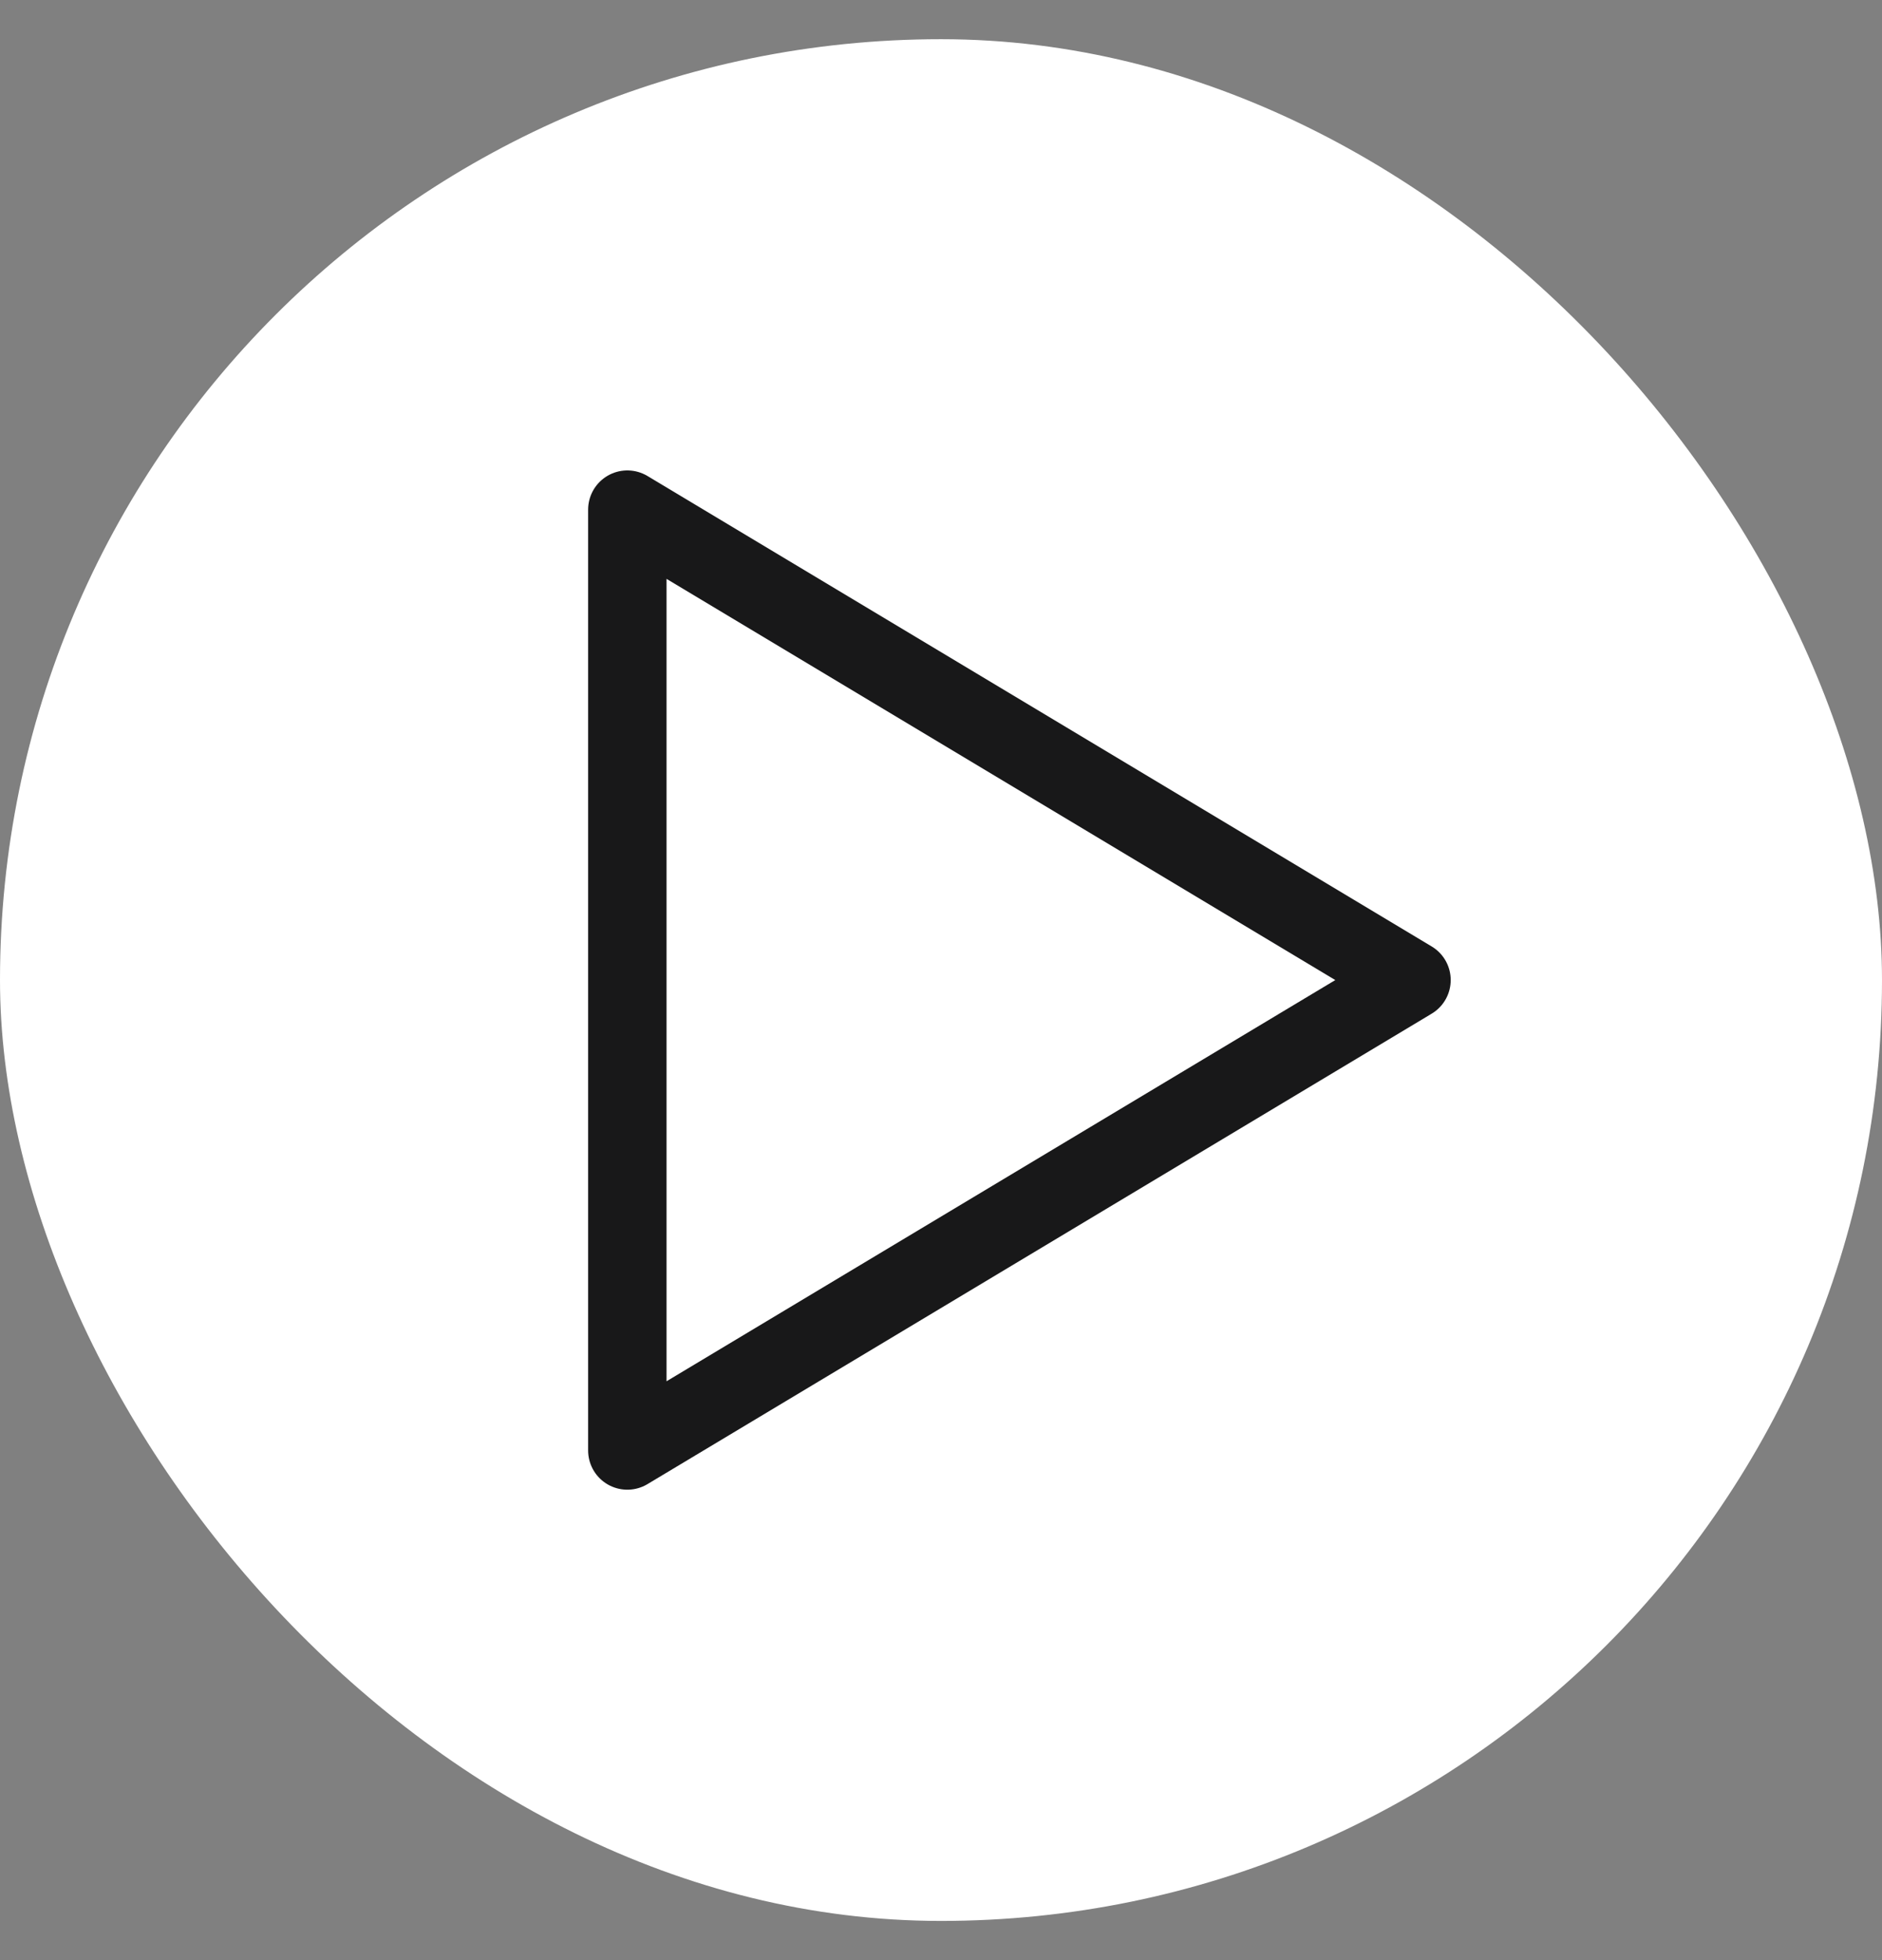
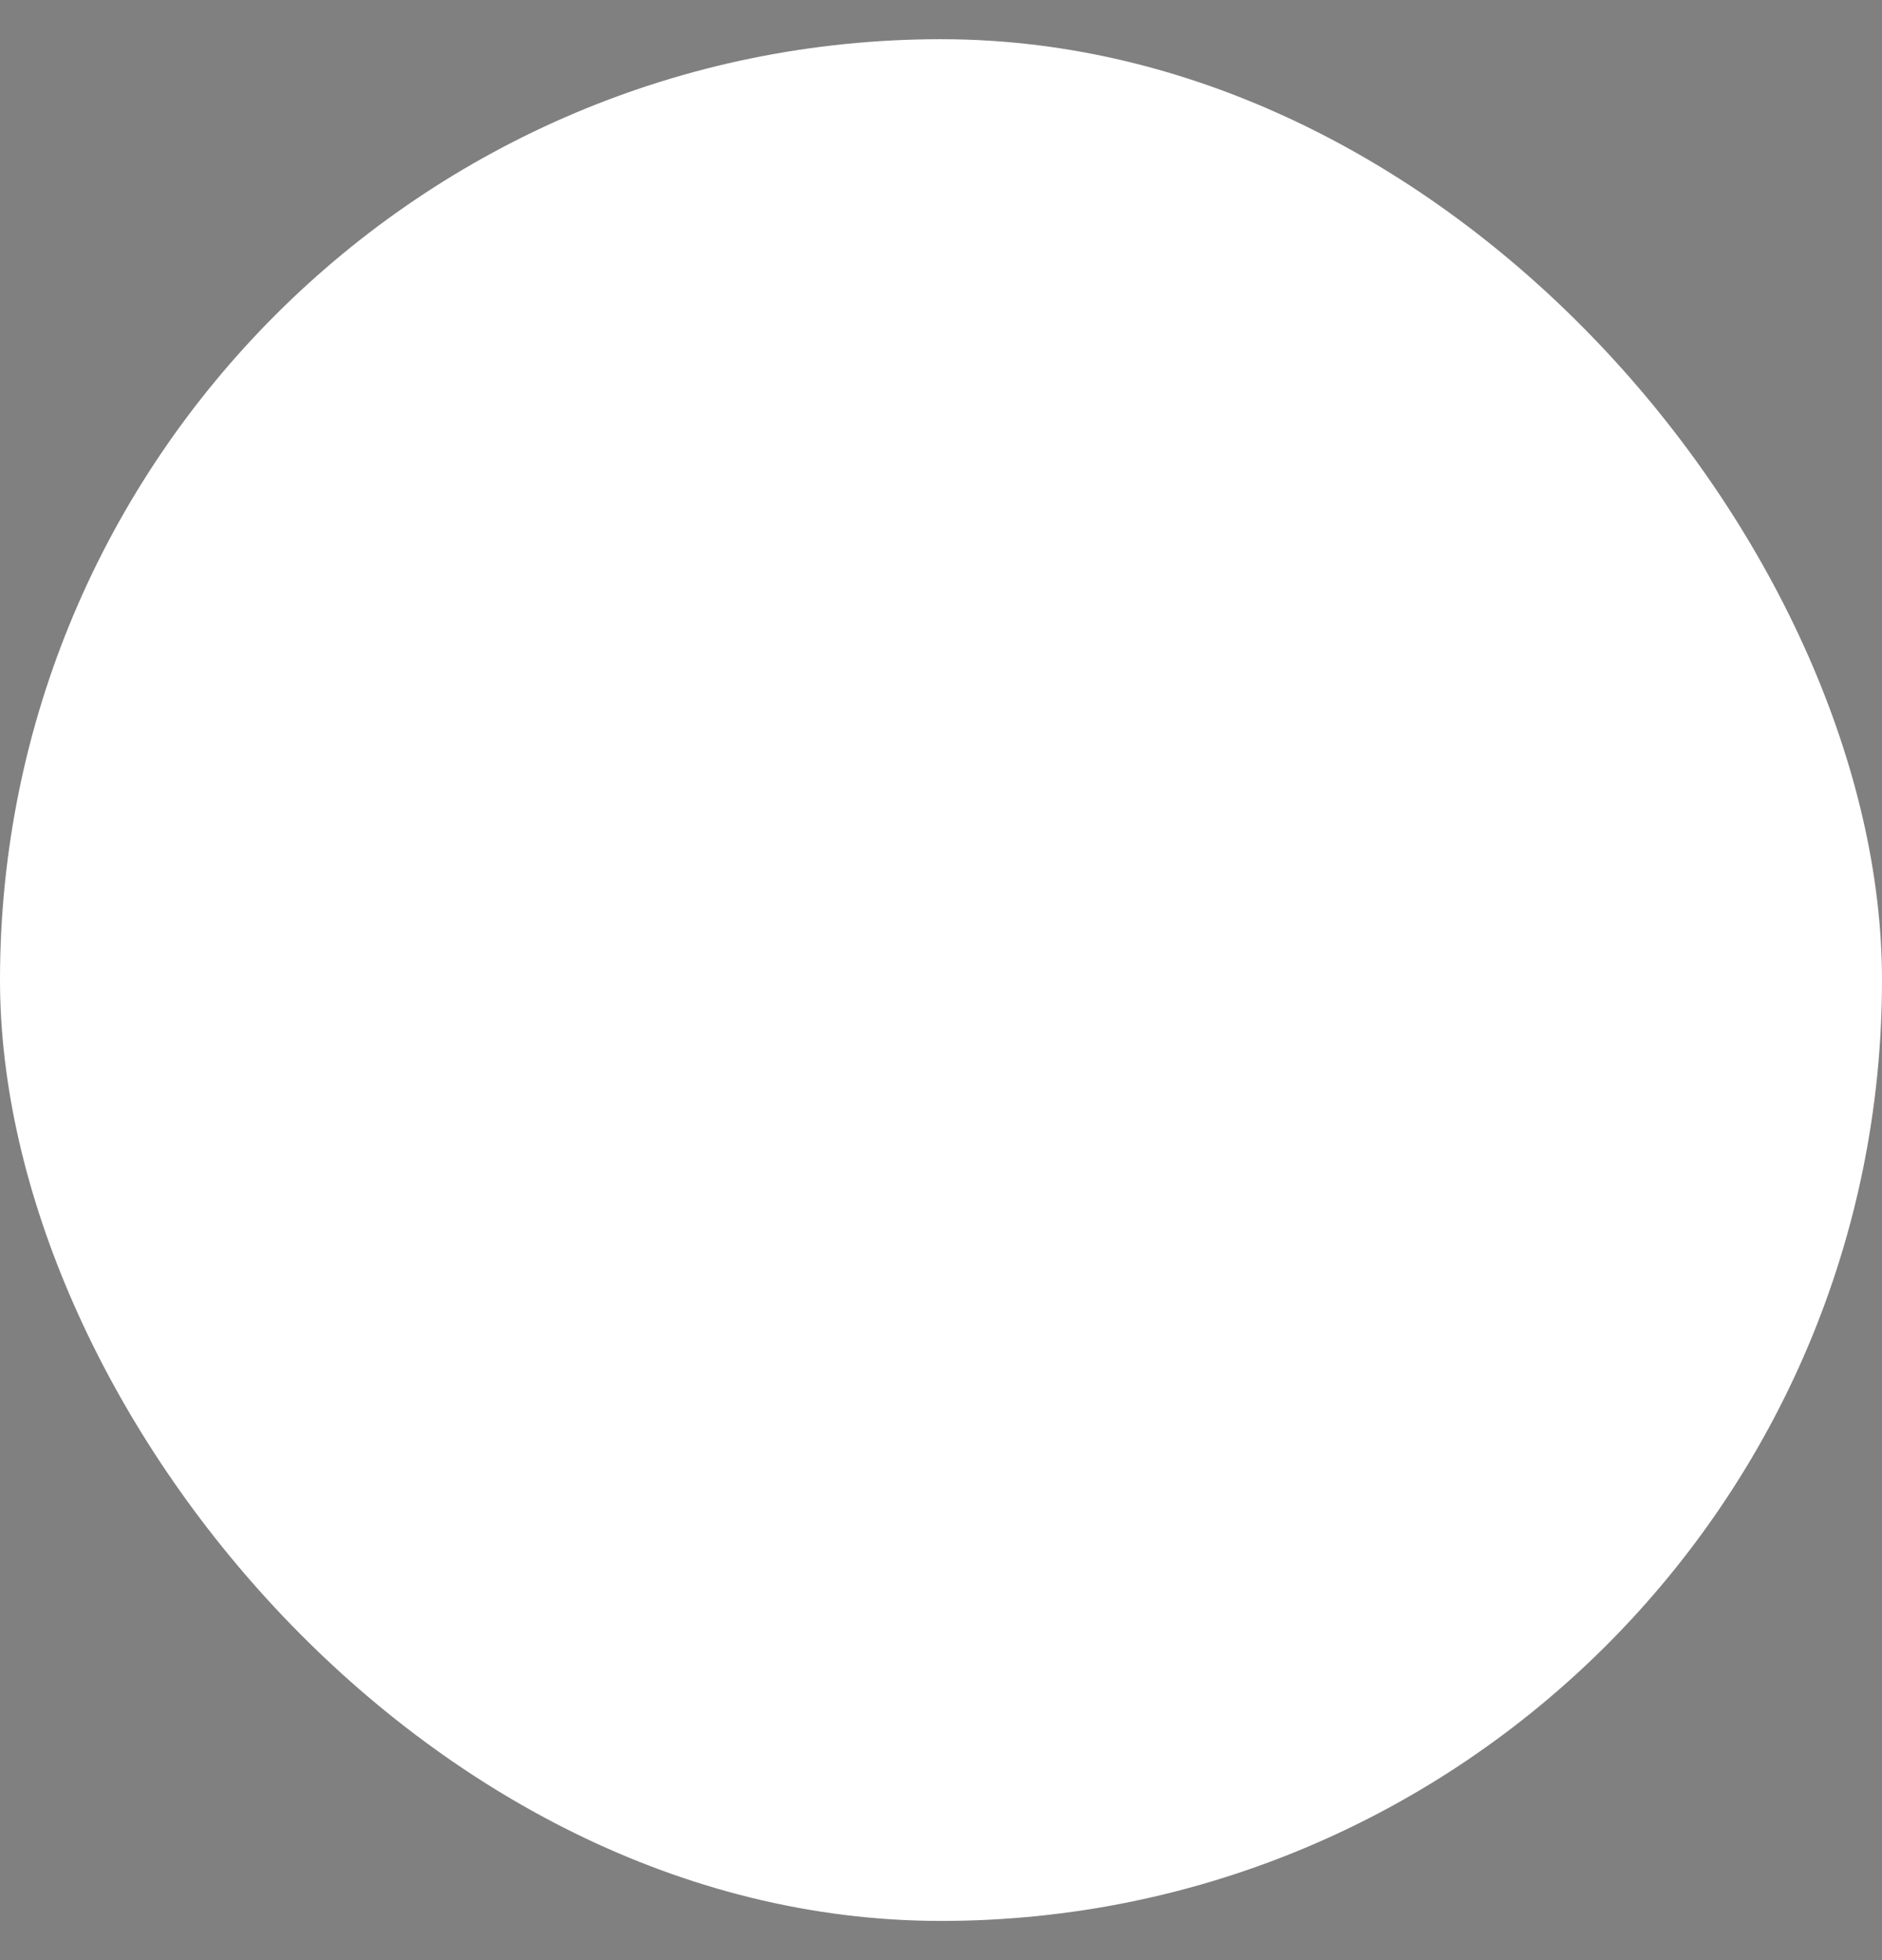
<svg xmlns="http://www.w3.org/2000/svg" width="24" height="25" viewBox="0 0 24 25" fill="none">
  <rect x="0" y="0" width="24" height="25" fill="#808080" stroke="none" />
  <rect y="0.5" width="24" height="24" rx="12" fill="white" />
-   <path d="M8 6.5V18.5L18 12.5L8 6.5Z" stroke="#181819" stroke-linejoin="round" />
</svg>